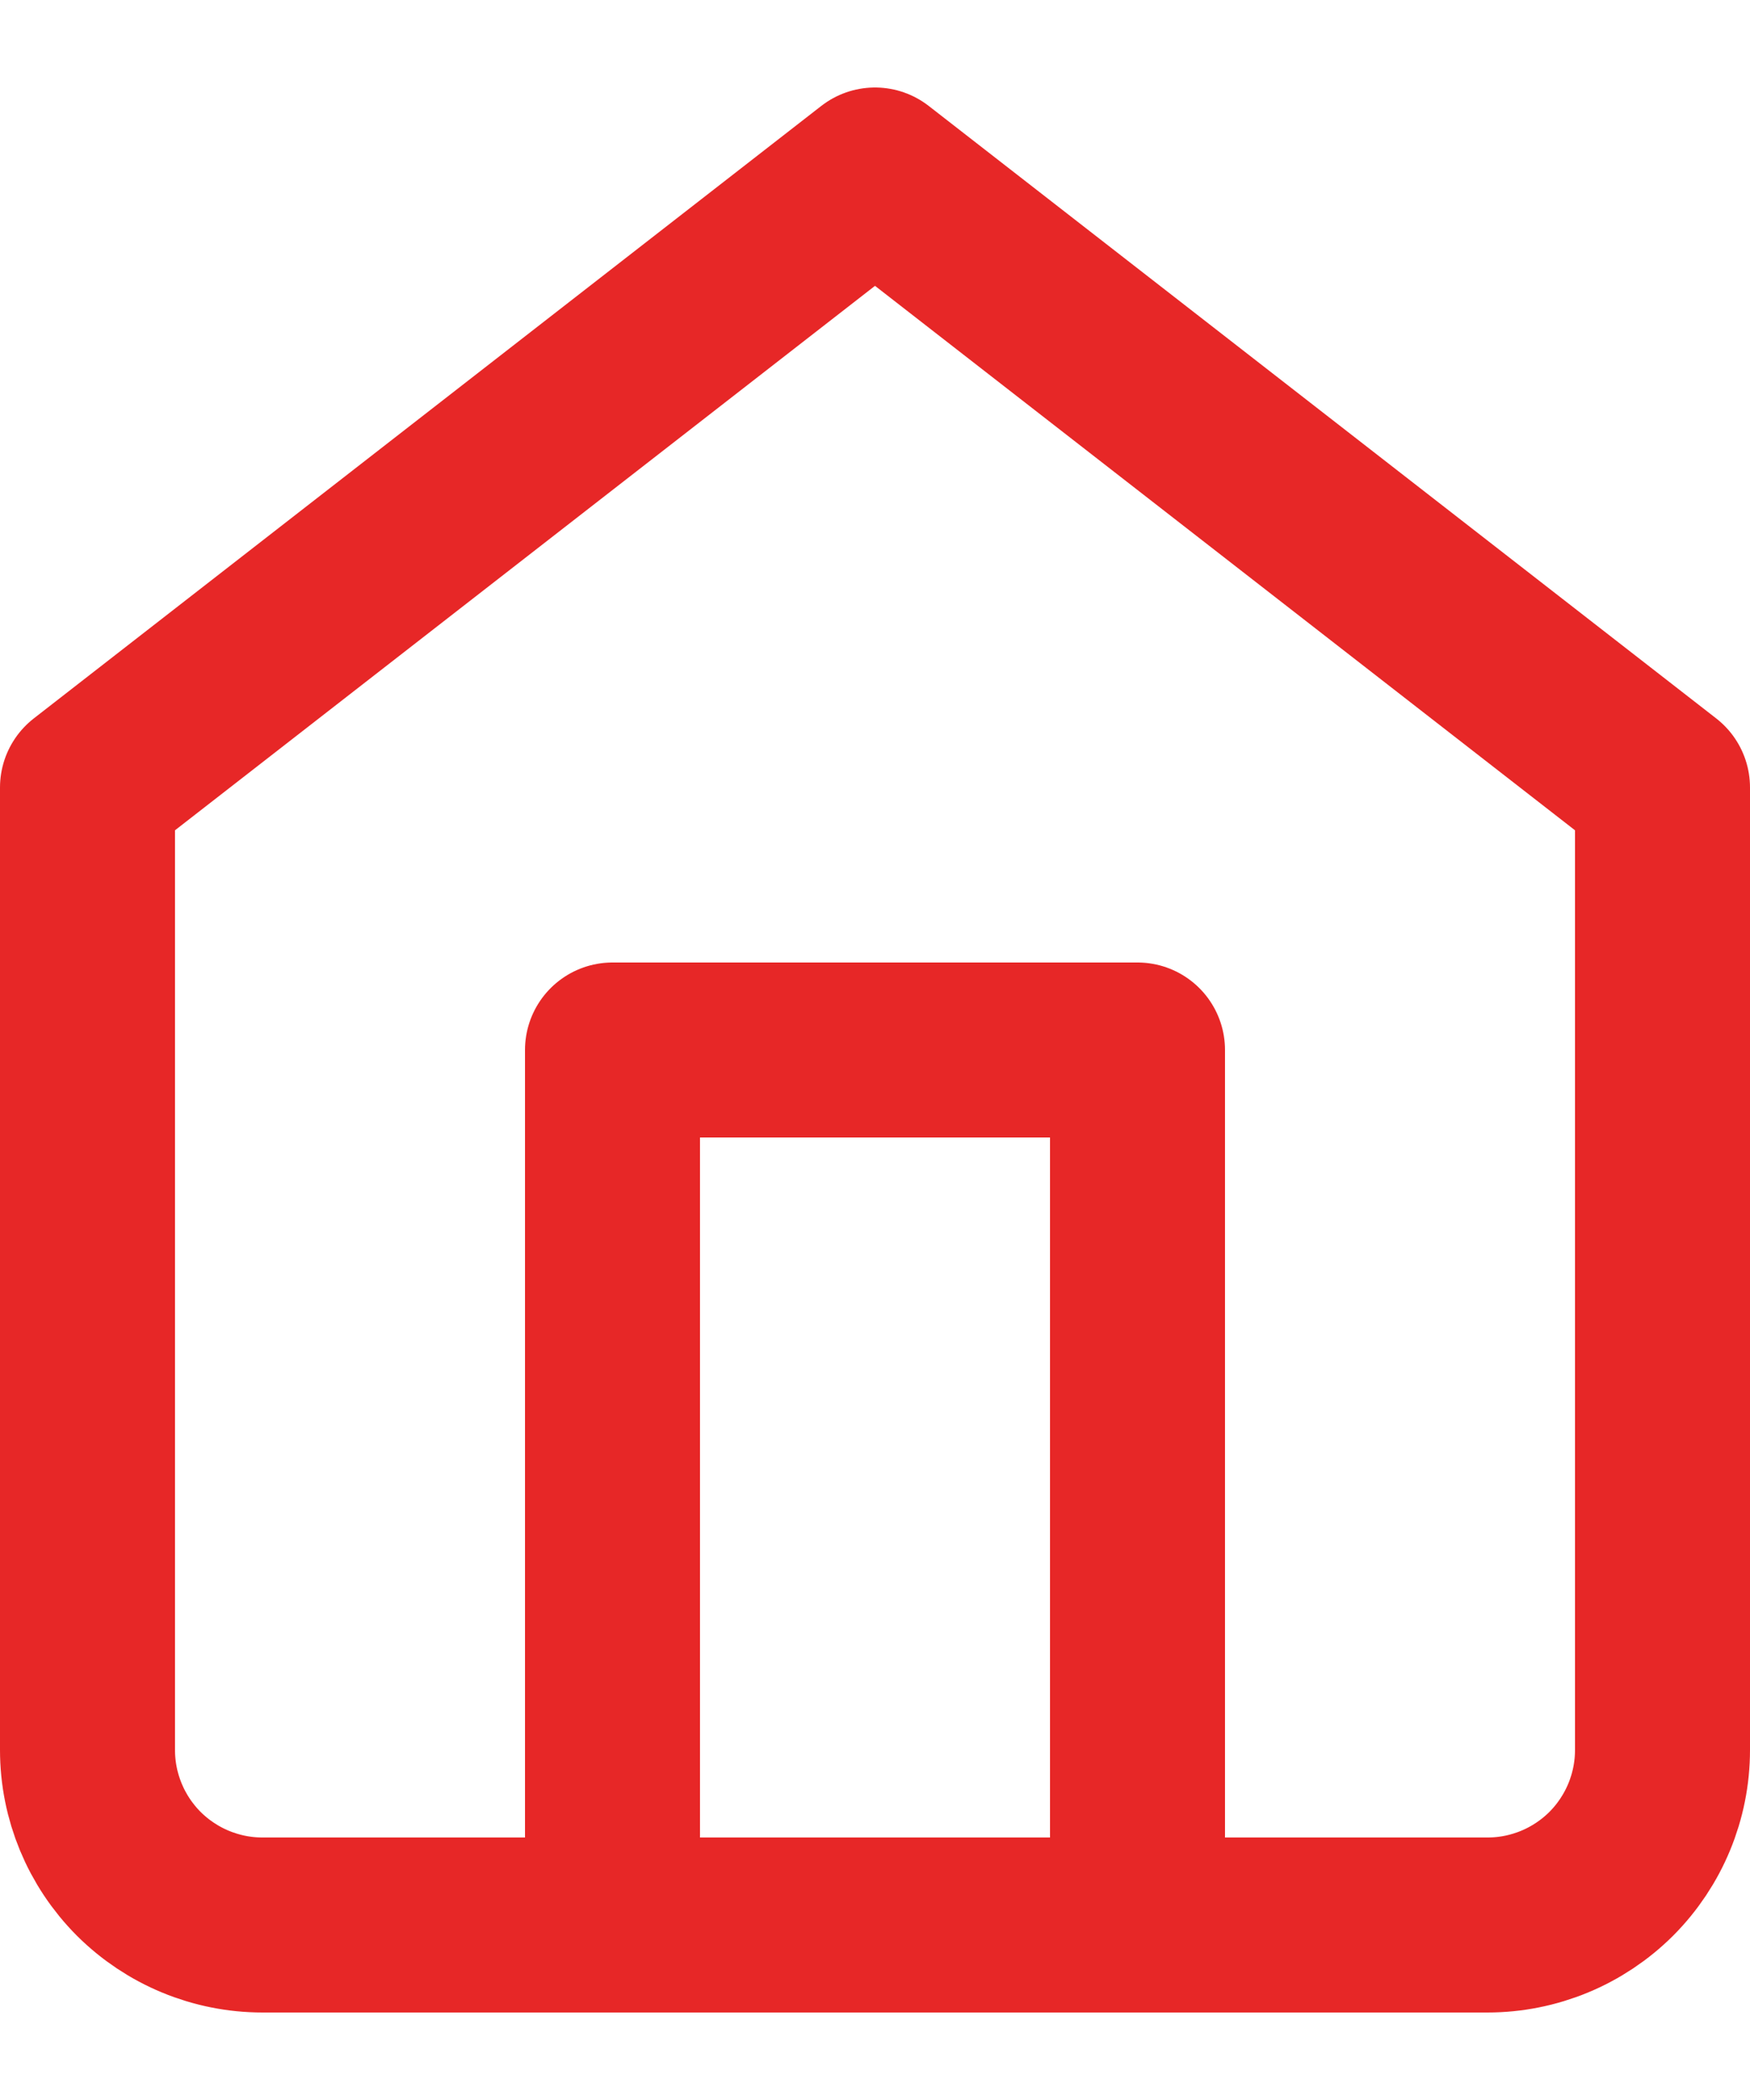
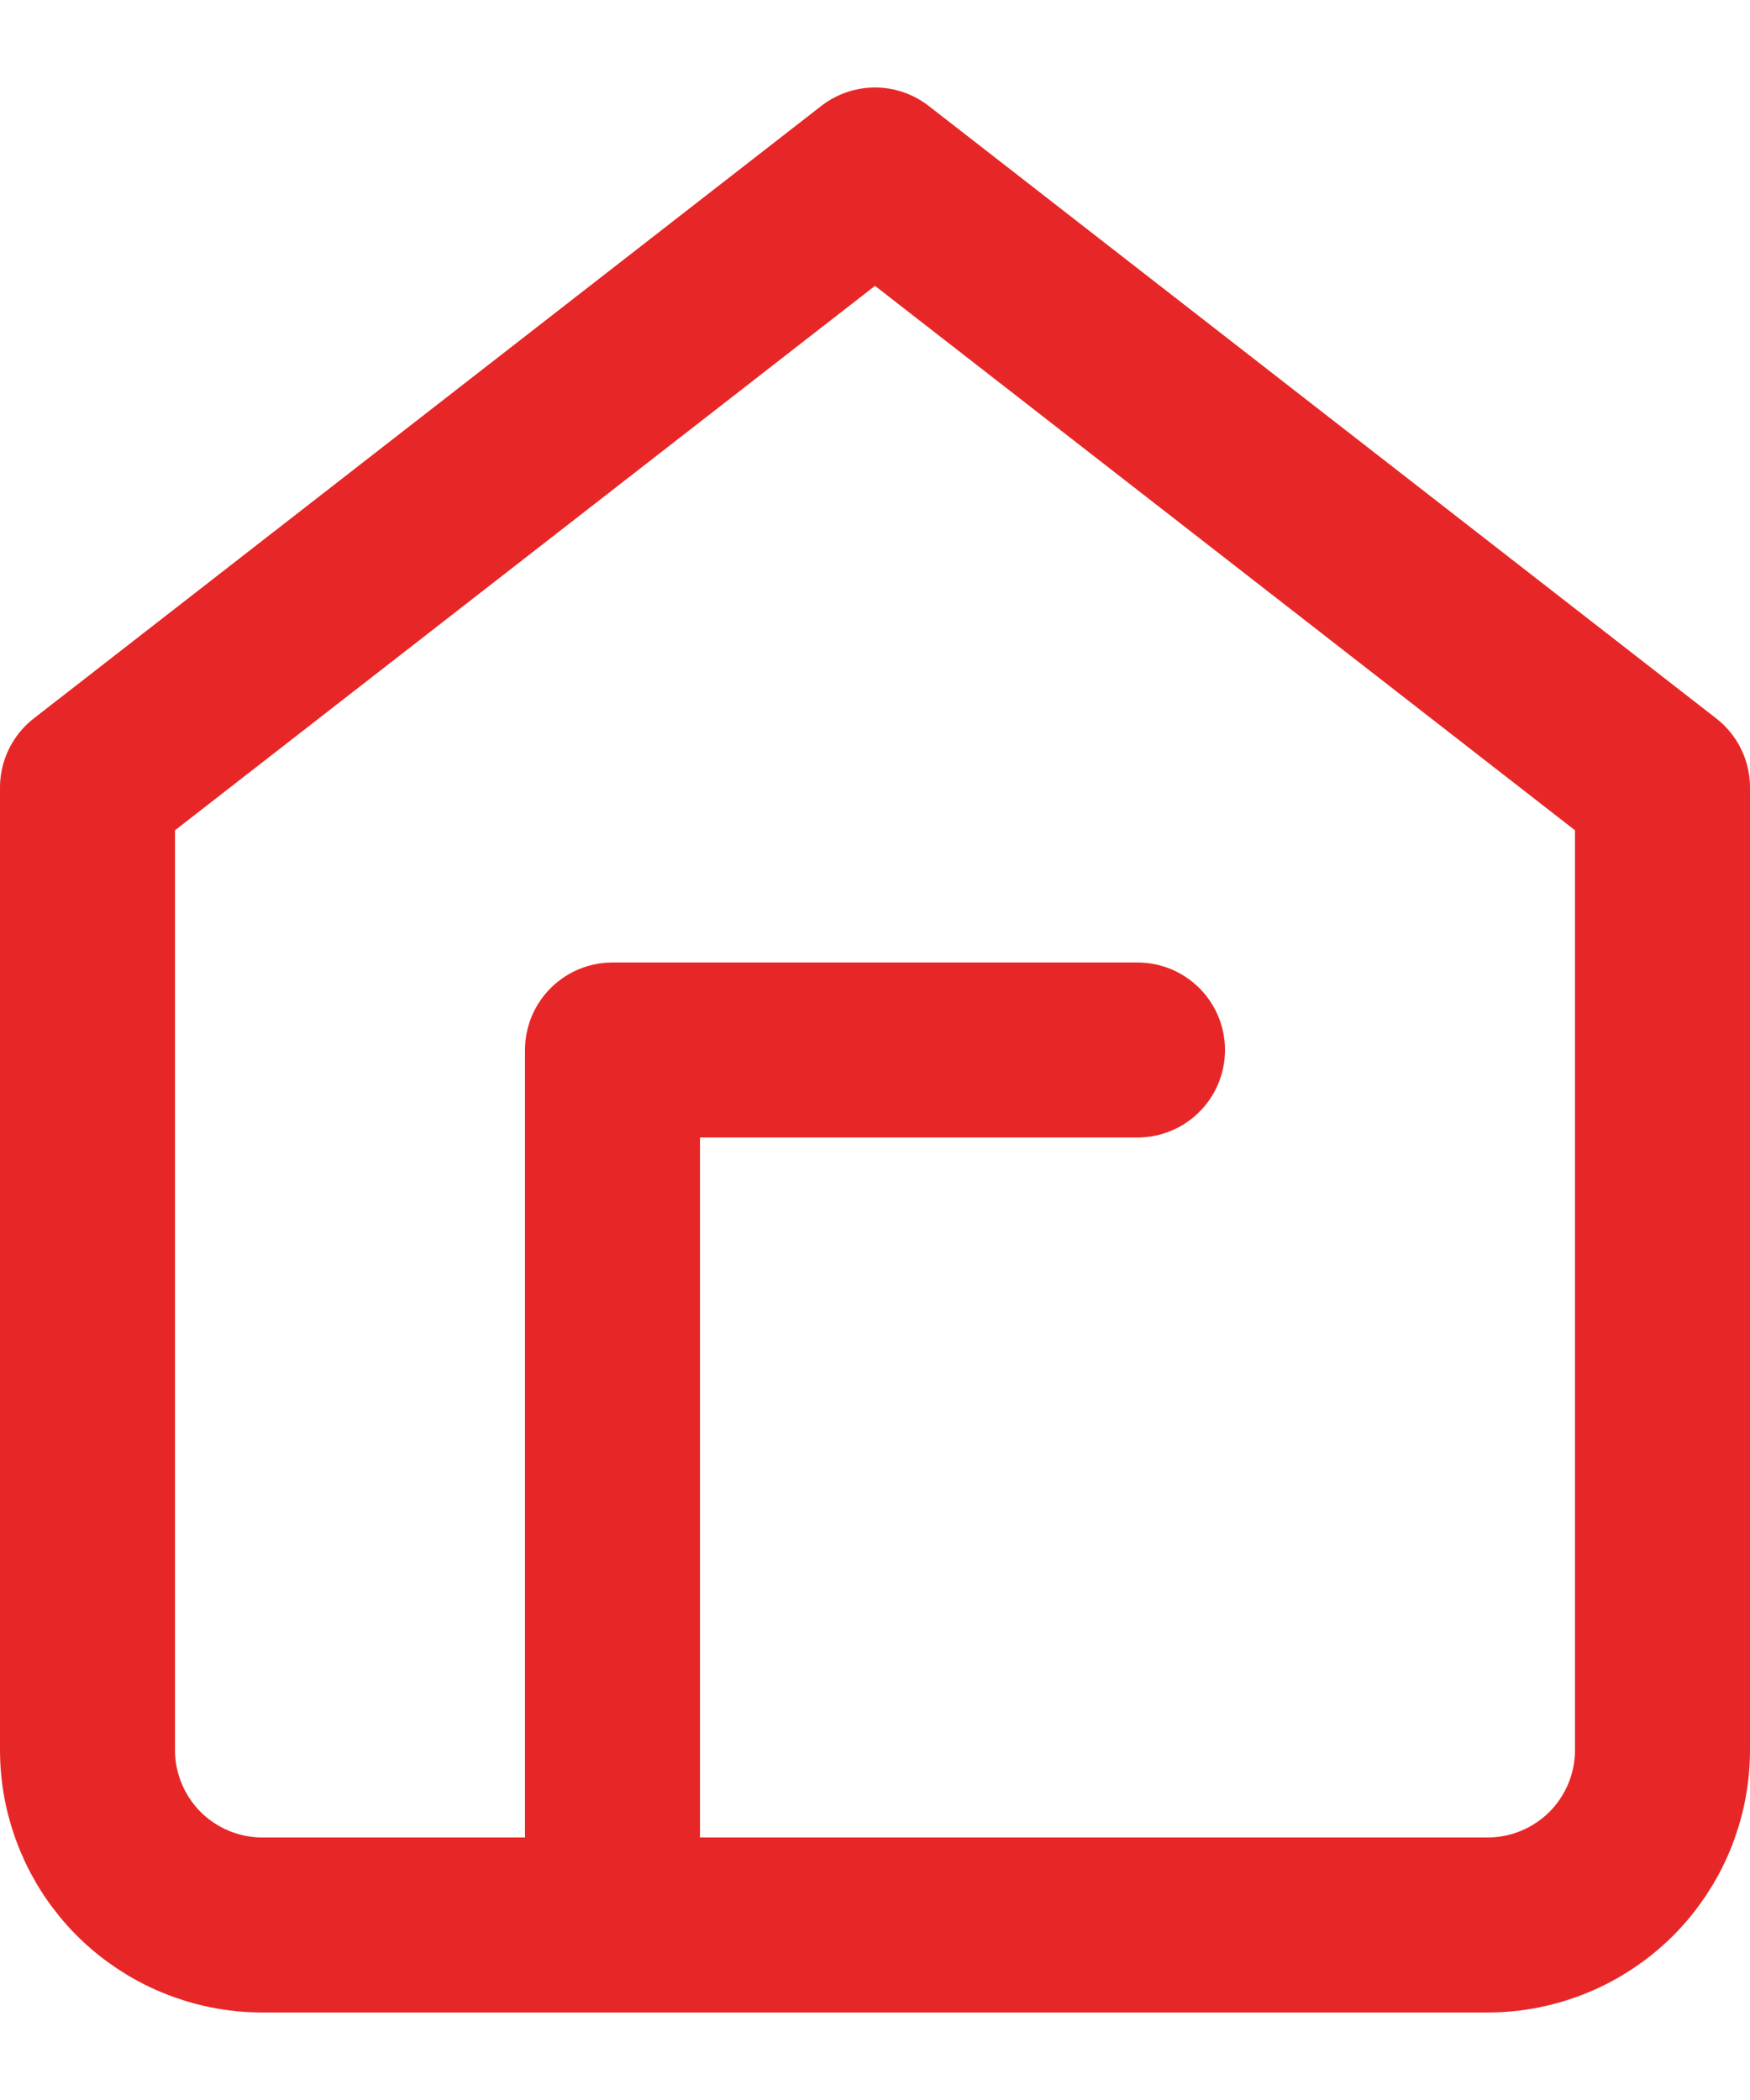
<svg xmlns="http://www.w3.org/2000/svg" width="15" height="18" viewBox="0 0 15 18" fill="none">
-   <path d="M5.25 16.5V9H9.75V16.5M0.75 6.75L7.5 1.5L14.25 6.75V15C14.25 15.398 14.092 15.779 13.811 16.061C13.529 16.342 13.148 16.5 12.75 16.5H2.25C1.852 16.5 1.471 16.342 1.189 16.061C0.908 15.779 0.75 15.398 0.75 15V6.75Z" stroke="#E72727" stroke-width="1.5" stroke-linecap="round" stroke-linejoin="round" />
+   <path d="M5.25 16.5V9H9.75M0.75 6.75L7.5 1.5L14.25 6.75V15C14.25 15.398 14.092 15.779 13.811 16.061C13.529 16.342 13.148 16.5 12.75 16.5H2.25C1.852 16.5 1.471 16.342 1.189 16.061C0.908 15.779 0.75 15.398 0.75 15V6.75Z" stroke="#E72727" stroke-width="1.5" stroke-linecap="round" stroke-linejoin="round" />
</svg>